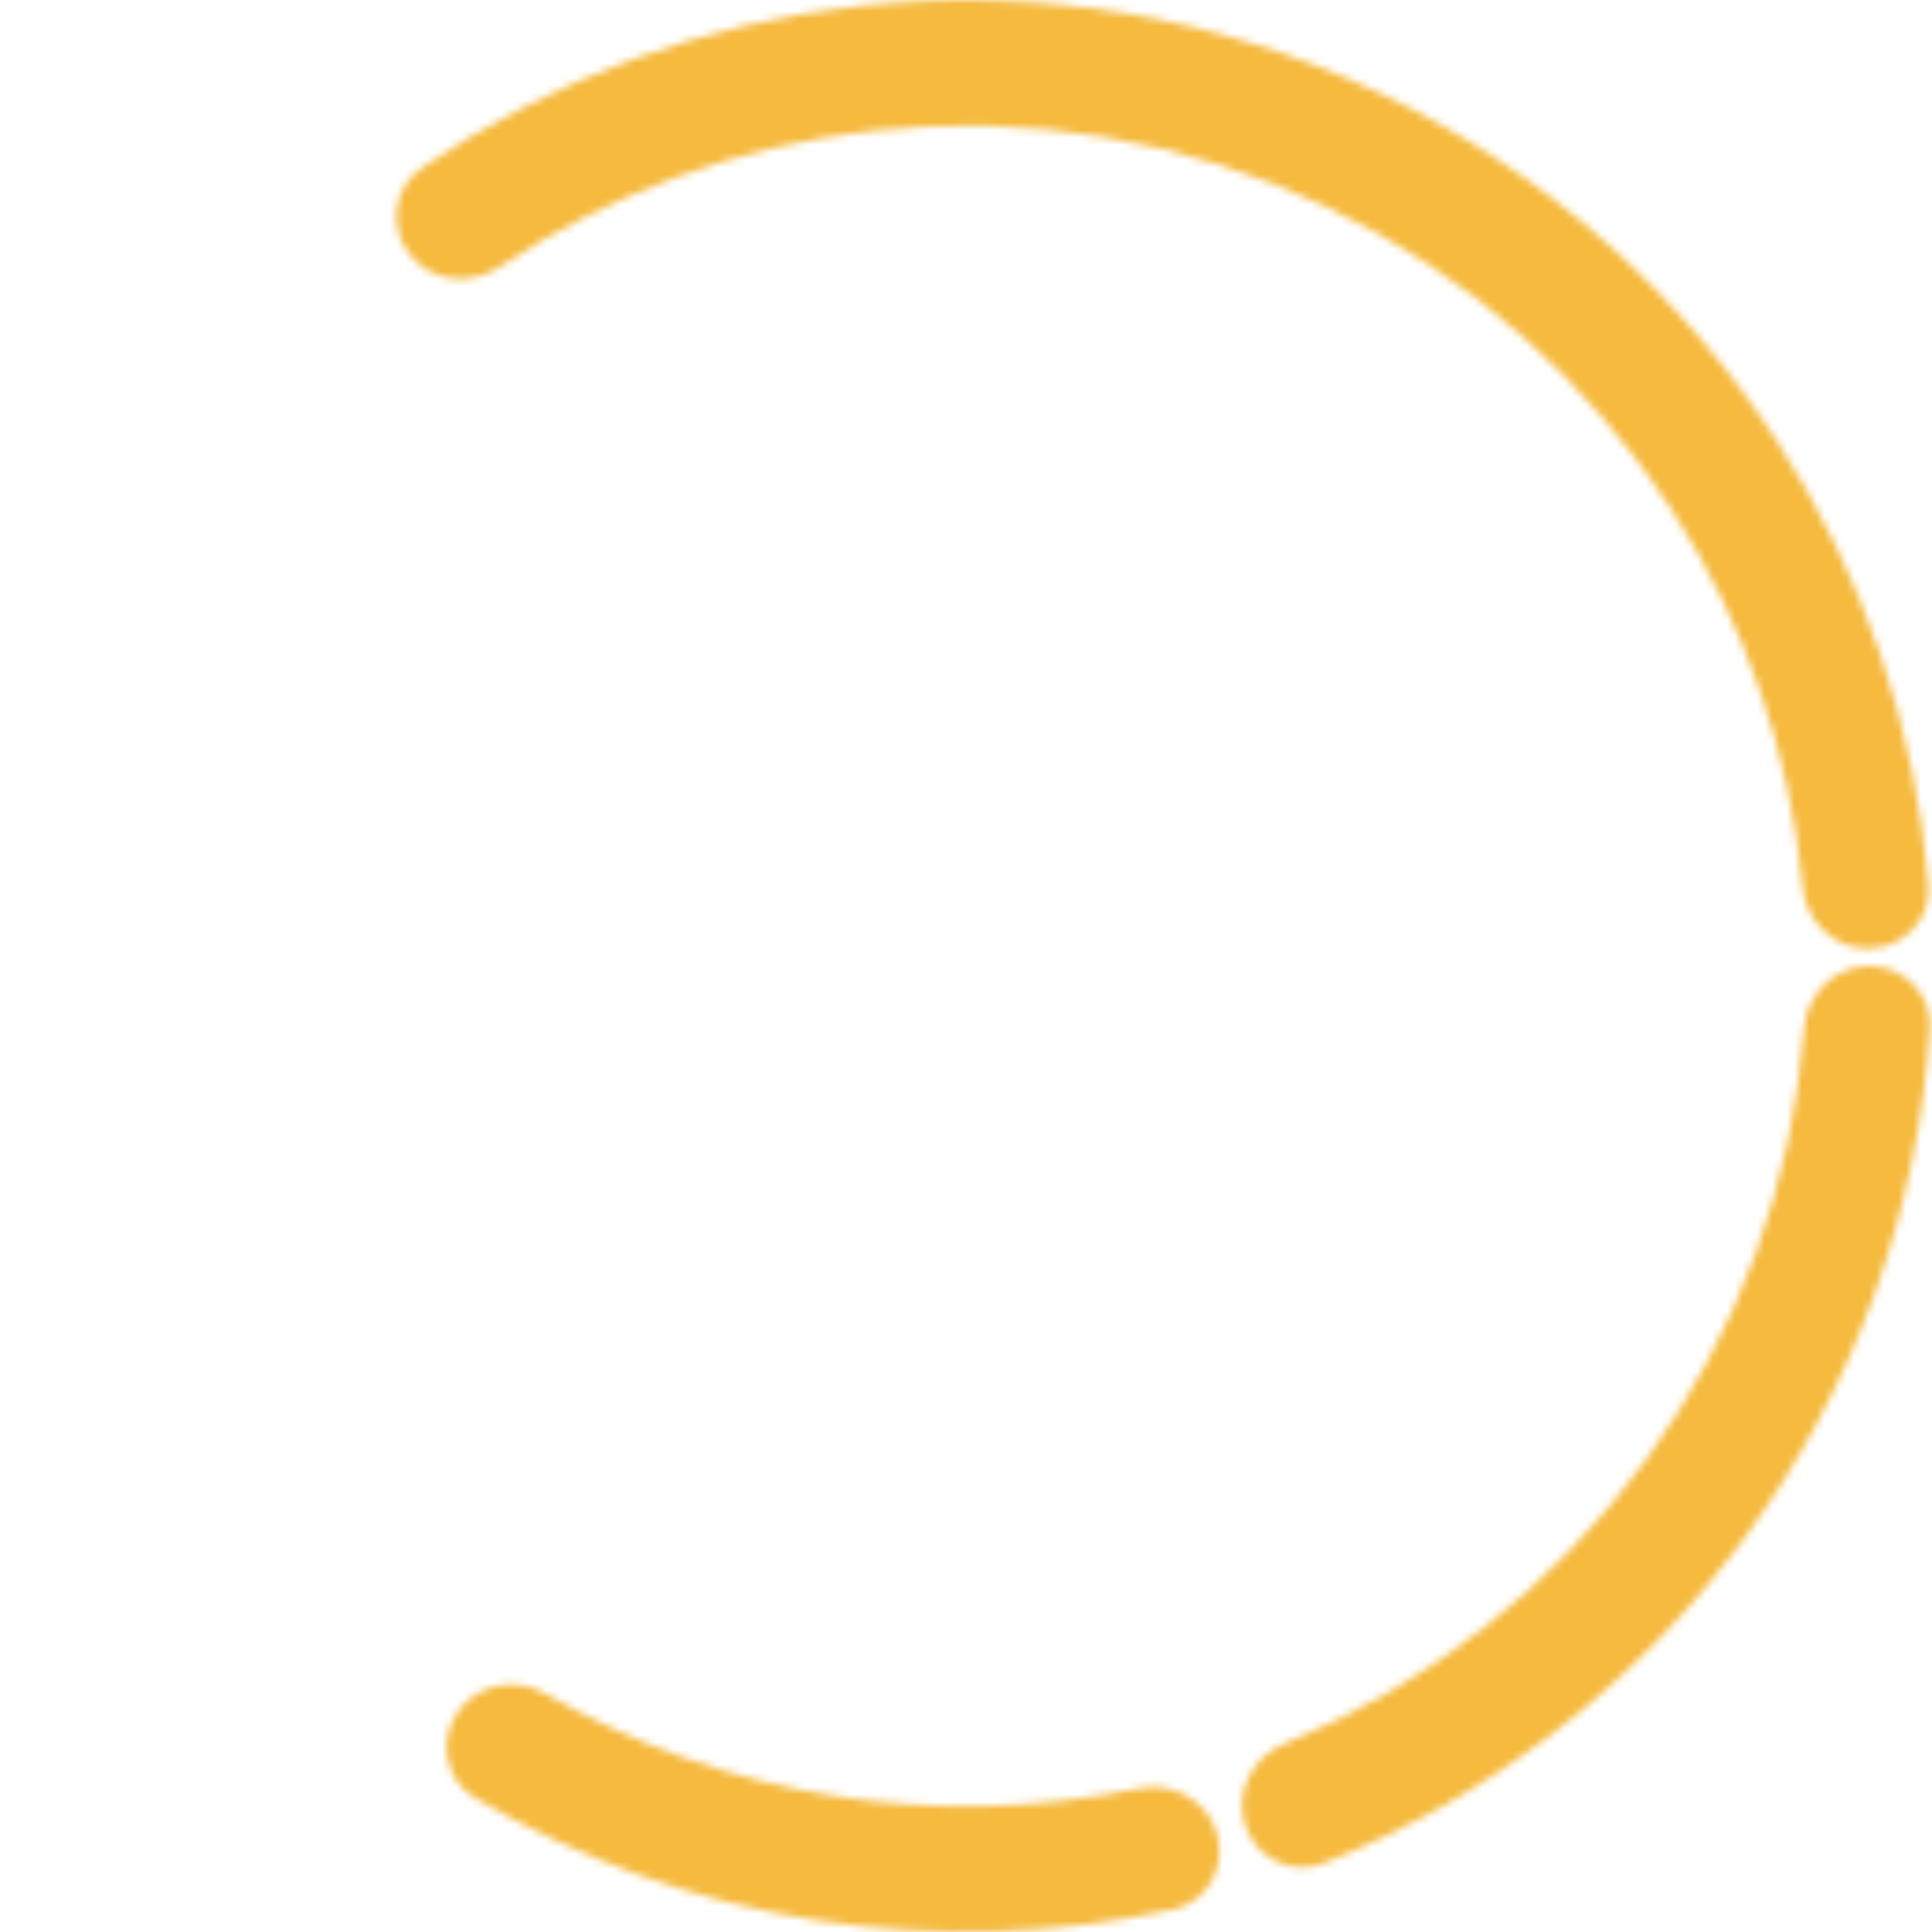
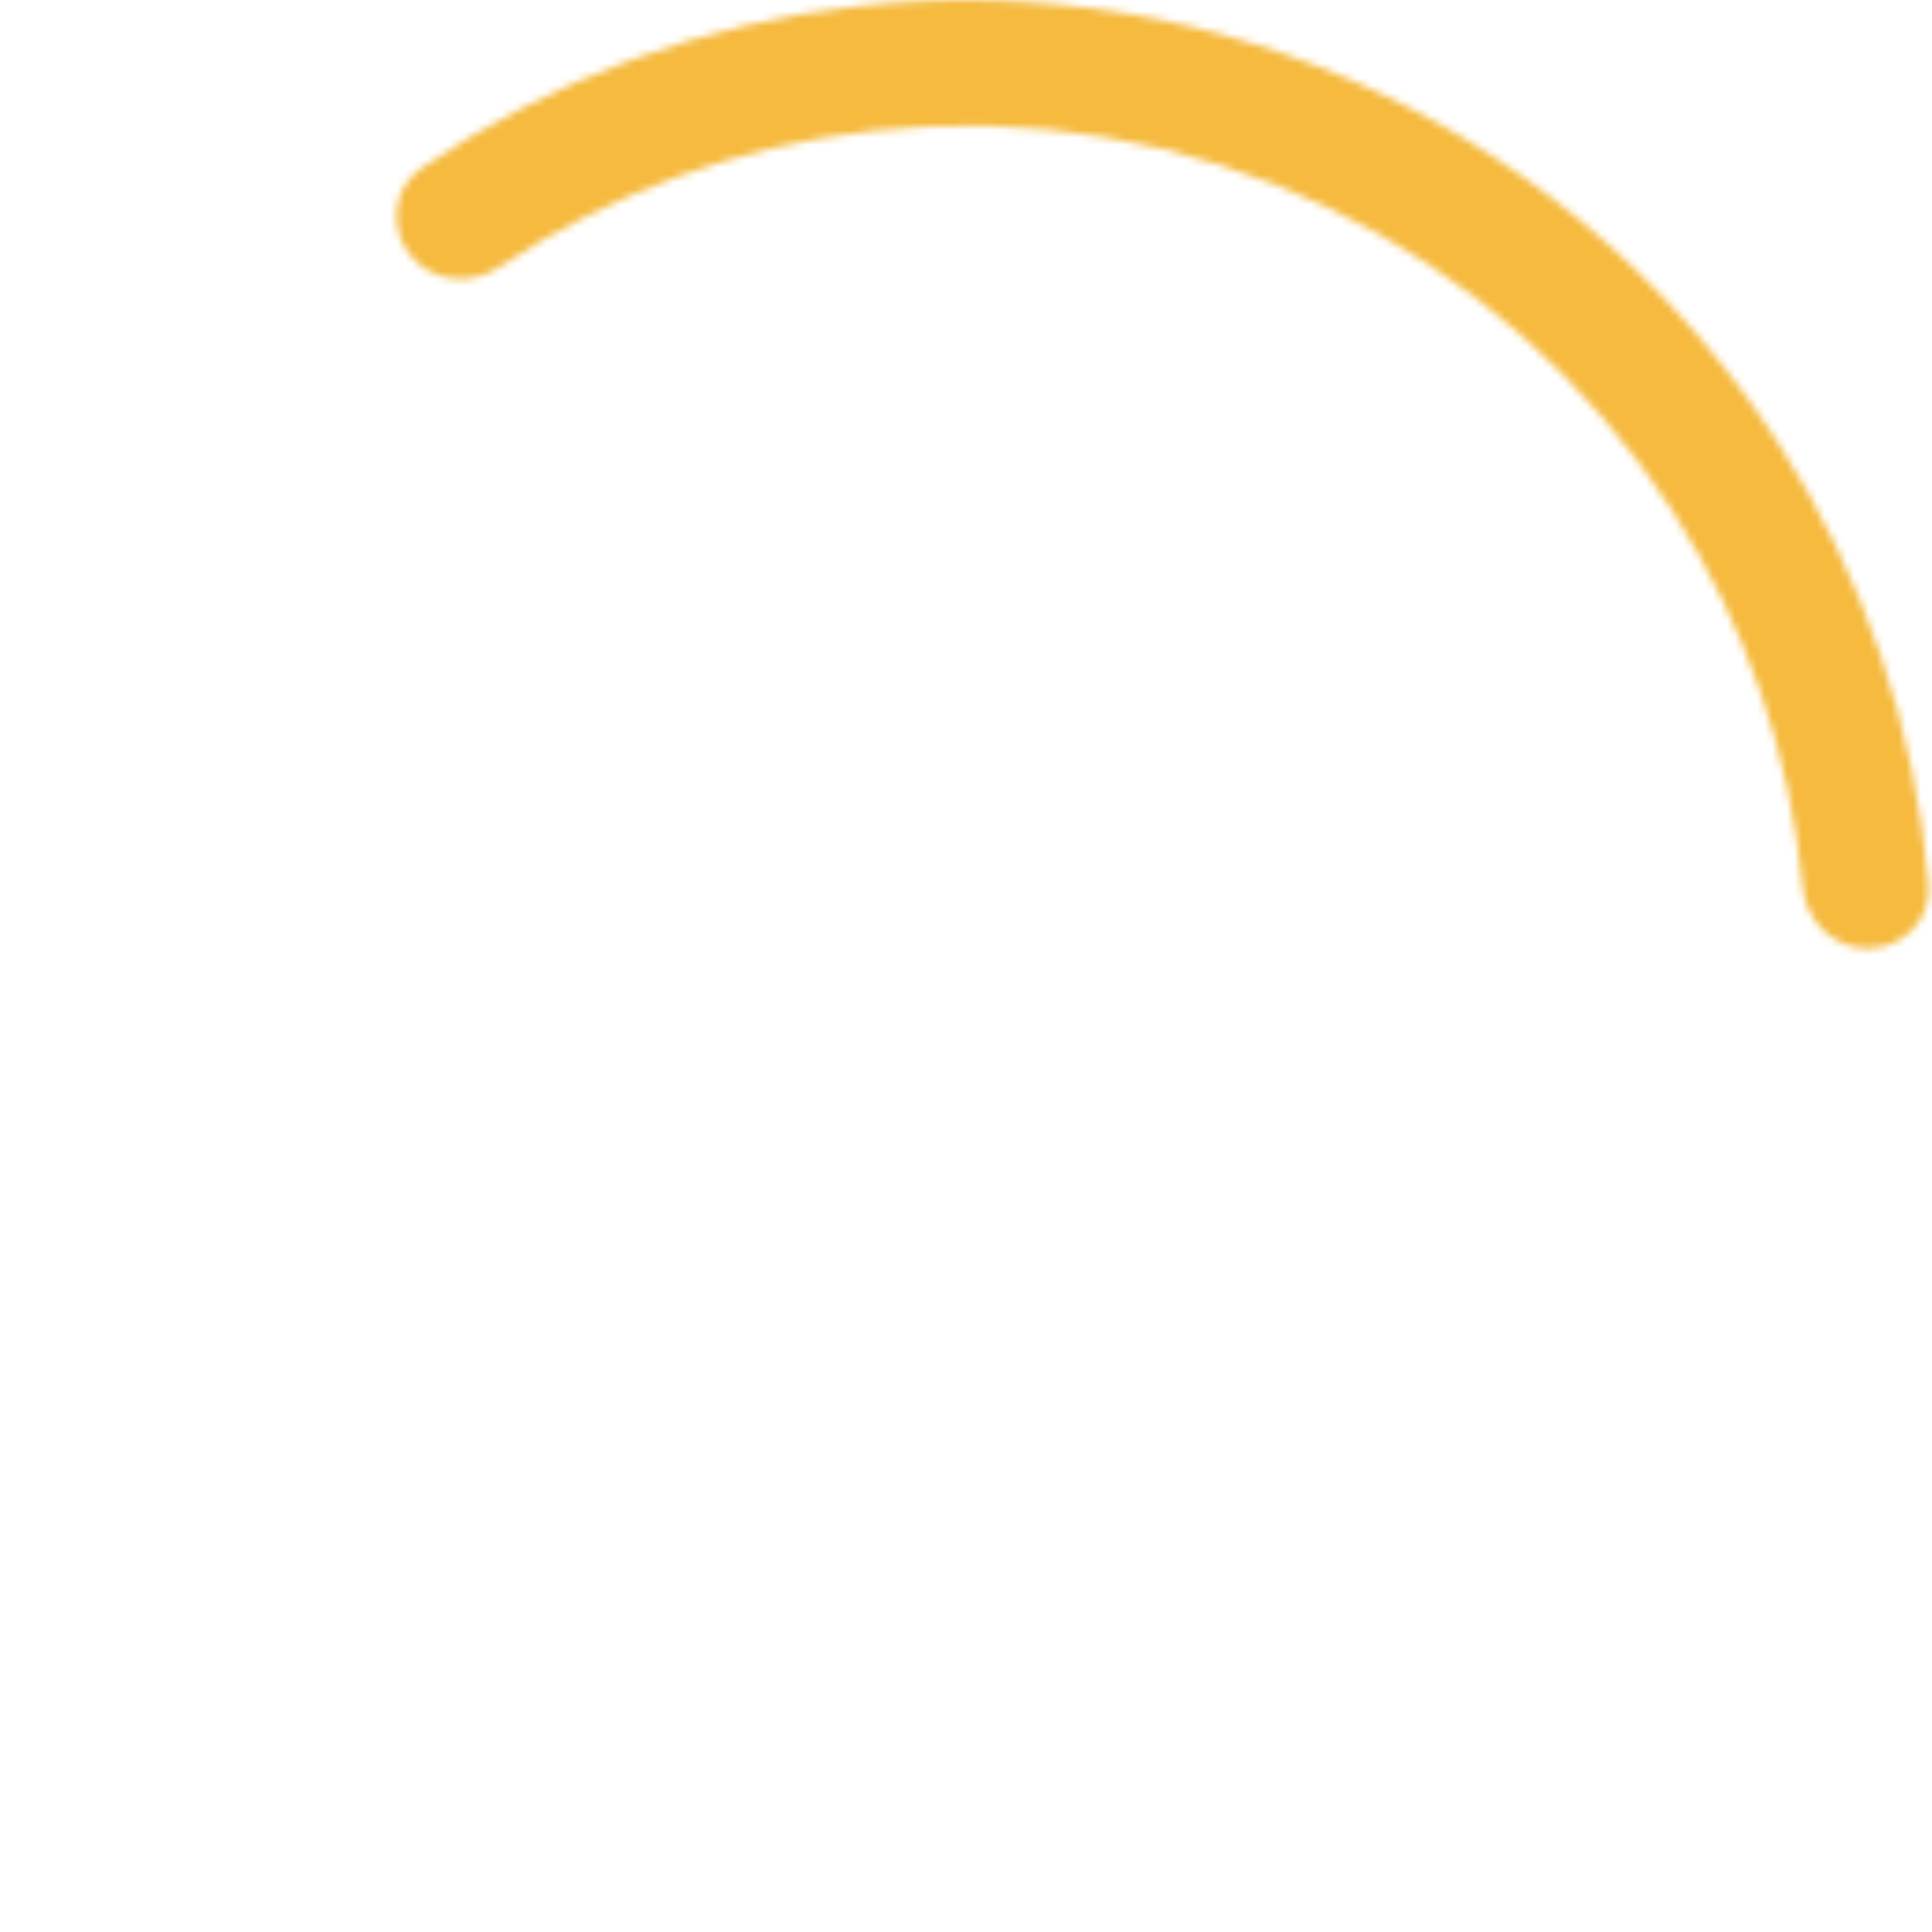
<svg xmlns="http://www.w3.org/2000/svg" width="260" height="260" viewBox="0 0 260 260" fill="none">
  <mask id="path-1-inside-1_703_914" fill="white">
-     <path d="M251.55 130C256.217 130 260.029 133.788 259.726 138.445C258.133 162.908 249.649 186.486 235.172 206.412C220.695 226.338 200.892 241.693 178.119 250.767C173.783 252.494 169.003 250.039 167.561 245.601V245.601C166.119 241.163 168.563 236.425 172.882 234.656C192.267 226.713 209.121 213.516 221.5 196.479C233.878 179.441 241.221 159.333 242.785 138.443C243.133 133.789 246.883 130 251.55 130V130Z" />
-   </mask>
-   <path d="M251.55 130C256.217 130 260.029 133.788 259.726 138.445C258.133 162.908 249.649 186.486 235.172 206.412C220.695 226.338 200.892 241.693 178.119 250.767C173.783 252.494 169.003 250.039 167.561 245.601V245.601C166.119 241.163 168.563 236.425 172.882 234.656C192.267 226.713 209.121 213.516 221.5 196.479C233.878 179.441 241.221 159.333 242.785 138.443C243.133 133.789 246.883 130 251.55 130V130Z" stroke="#F5BA3E" stroke-width="32" stroke-linecap="round" mask="url(#path-1-inside-1_703_914)" />
+     </mask>
  <mask id="path-2-inside-2_703_914" fill="white">
-     <path d="M163.774 246.764C165.071 251.247 162.492 255.961 157.934 256.963C142.049 260.458 125.623 260.947 109.513 258.375C93.401 255.804 77.944 250.228 63.936 241.962C59.916 239.591 58.933 234.308 61.561 230.451V230.451C64.188 226.594 69.431 225.628 73.473 227.961C85.408 234.848 98.522 239.508 112.176 241.687C125.83 243.866 139.743 243.519 153.229 240.689C157.796 239.73 162.477 242.28 163.774 246.764V246.764Z" />
-   </mask>
-   <path d="M163.774 246.764C165.071 251.247 162.492 255.961 157.934 256.963C142.049 260.458 125.623 260.947 109.513 258.375C93.401 255.804 77.944 250.228 63.936 241.962C59.916 239.591 58.933 234.308 61.561 230.451V230.451C64.188 226.594 69.431 225.628 73.473 227.961C85.408 234.848 98.522 239.508 112.176 241.687C125.83 243.866 139.743 243.519 153.229 240.689C157.796 239.73 162.477 242.28 163.774 246.764V246.764Z" stroke="#F5BA3E" stroke-width="32" stroke-linecap="round" mask="url(#path-2-inside-2_703_914)" />
+     </mask>
  <mask id="path-3-inside-3_703_914" fill="white">
    <path d="M55.127 34.248C52.252 30.572 52.887 25.236 56.743 22.606C74.292 10.635 94.547 3.122 115.748 0.784C139.755 -1.864 164.024 2.228 185.835 12.601C207.646 22.975 226.136 39.219 239.232 59.513C250.797 77.435 257.751 97.889 259.539 119.057C259.931 123.708 256.193 127.568 251.527 127.658V127.658C246.861 127.748 243.039 124.032 242.601 119.386C240.902 101.359 234.894 83.959 225.032 68.676C213.639 51.021 197.552 36.888 178.577 27.863C159.601 18.838 138.487 15.278 117.601 17.582C99.522 19.576 82.233 25.895 67.177 35.953C63.296 38.545 58.001 37.925 55.127 34.248V34.248Z" />
  </mask>
-   <path d="M55.127 34.248C52.252 30.572 52.887 25.236 56.743 22.606C74.292 10.635 94.547 3.122 115.748 0.784C139.755 -1.864 164.024 2.228 185.835 12.601C207.646 22.975 226.136 39.219 239.232 59.513C250.797 77.435 257.751 97.889 259.539 119.057C259.931 123.708 256.193 127.568 251.527 127.658V127.658C246.861 127.748 243.039 124.032 242.601 119.386C240.902 101.359 234.894 83.959 225.032 68.676C213.639 51.021 197.552 36.888 178.577 27.863C159.601 18.838 138.487 15.278 117.601 17.582C99.522 19.576 82.233 25.895 67.177 35.953C63.296 38.545 58.001 37.925 55.127 34.248V34.248Z" stroke="#F5BA3E" stroke-width="32" stroke-linecap="round" mask="url(#path-3-inside-3_703_914)" />
+   <path d="M55.127 34.248C52.252 30.572 52.887 25.236 56.743 22.606C74.292 10.635 94.547 3.122 115.748 0.784C139.755 -1.864 164.024 2.228 185.835 12.601C207.646 22.975 226.136 39.219 239.232 59.513C250.797 77.435 257.751 97.889 259.539 119.057C259.931 123.708 256.193 127.568 251.527 127.658V127.658C246.861 127.748 243.039 124.032 242.601 119.386C240.902 101.359 234.894 83.959 225.032 68.676C213.639 51.021 197.552 36.888 178.577 27.863C159.601 18.838 138.487 15.278 117.601 17.582C99.522 19.576 82.233 25.895 67.177 35.953C63.296 38.545 58.001 37.925 55.127 34.248V34.248" stroke="#F5BA3E" stroke-width="32" stroke-linecap="round" mask="url(#path-3-inside-3_703_914)" />
</svg>